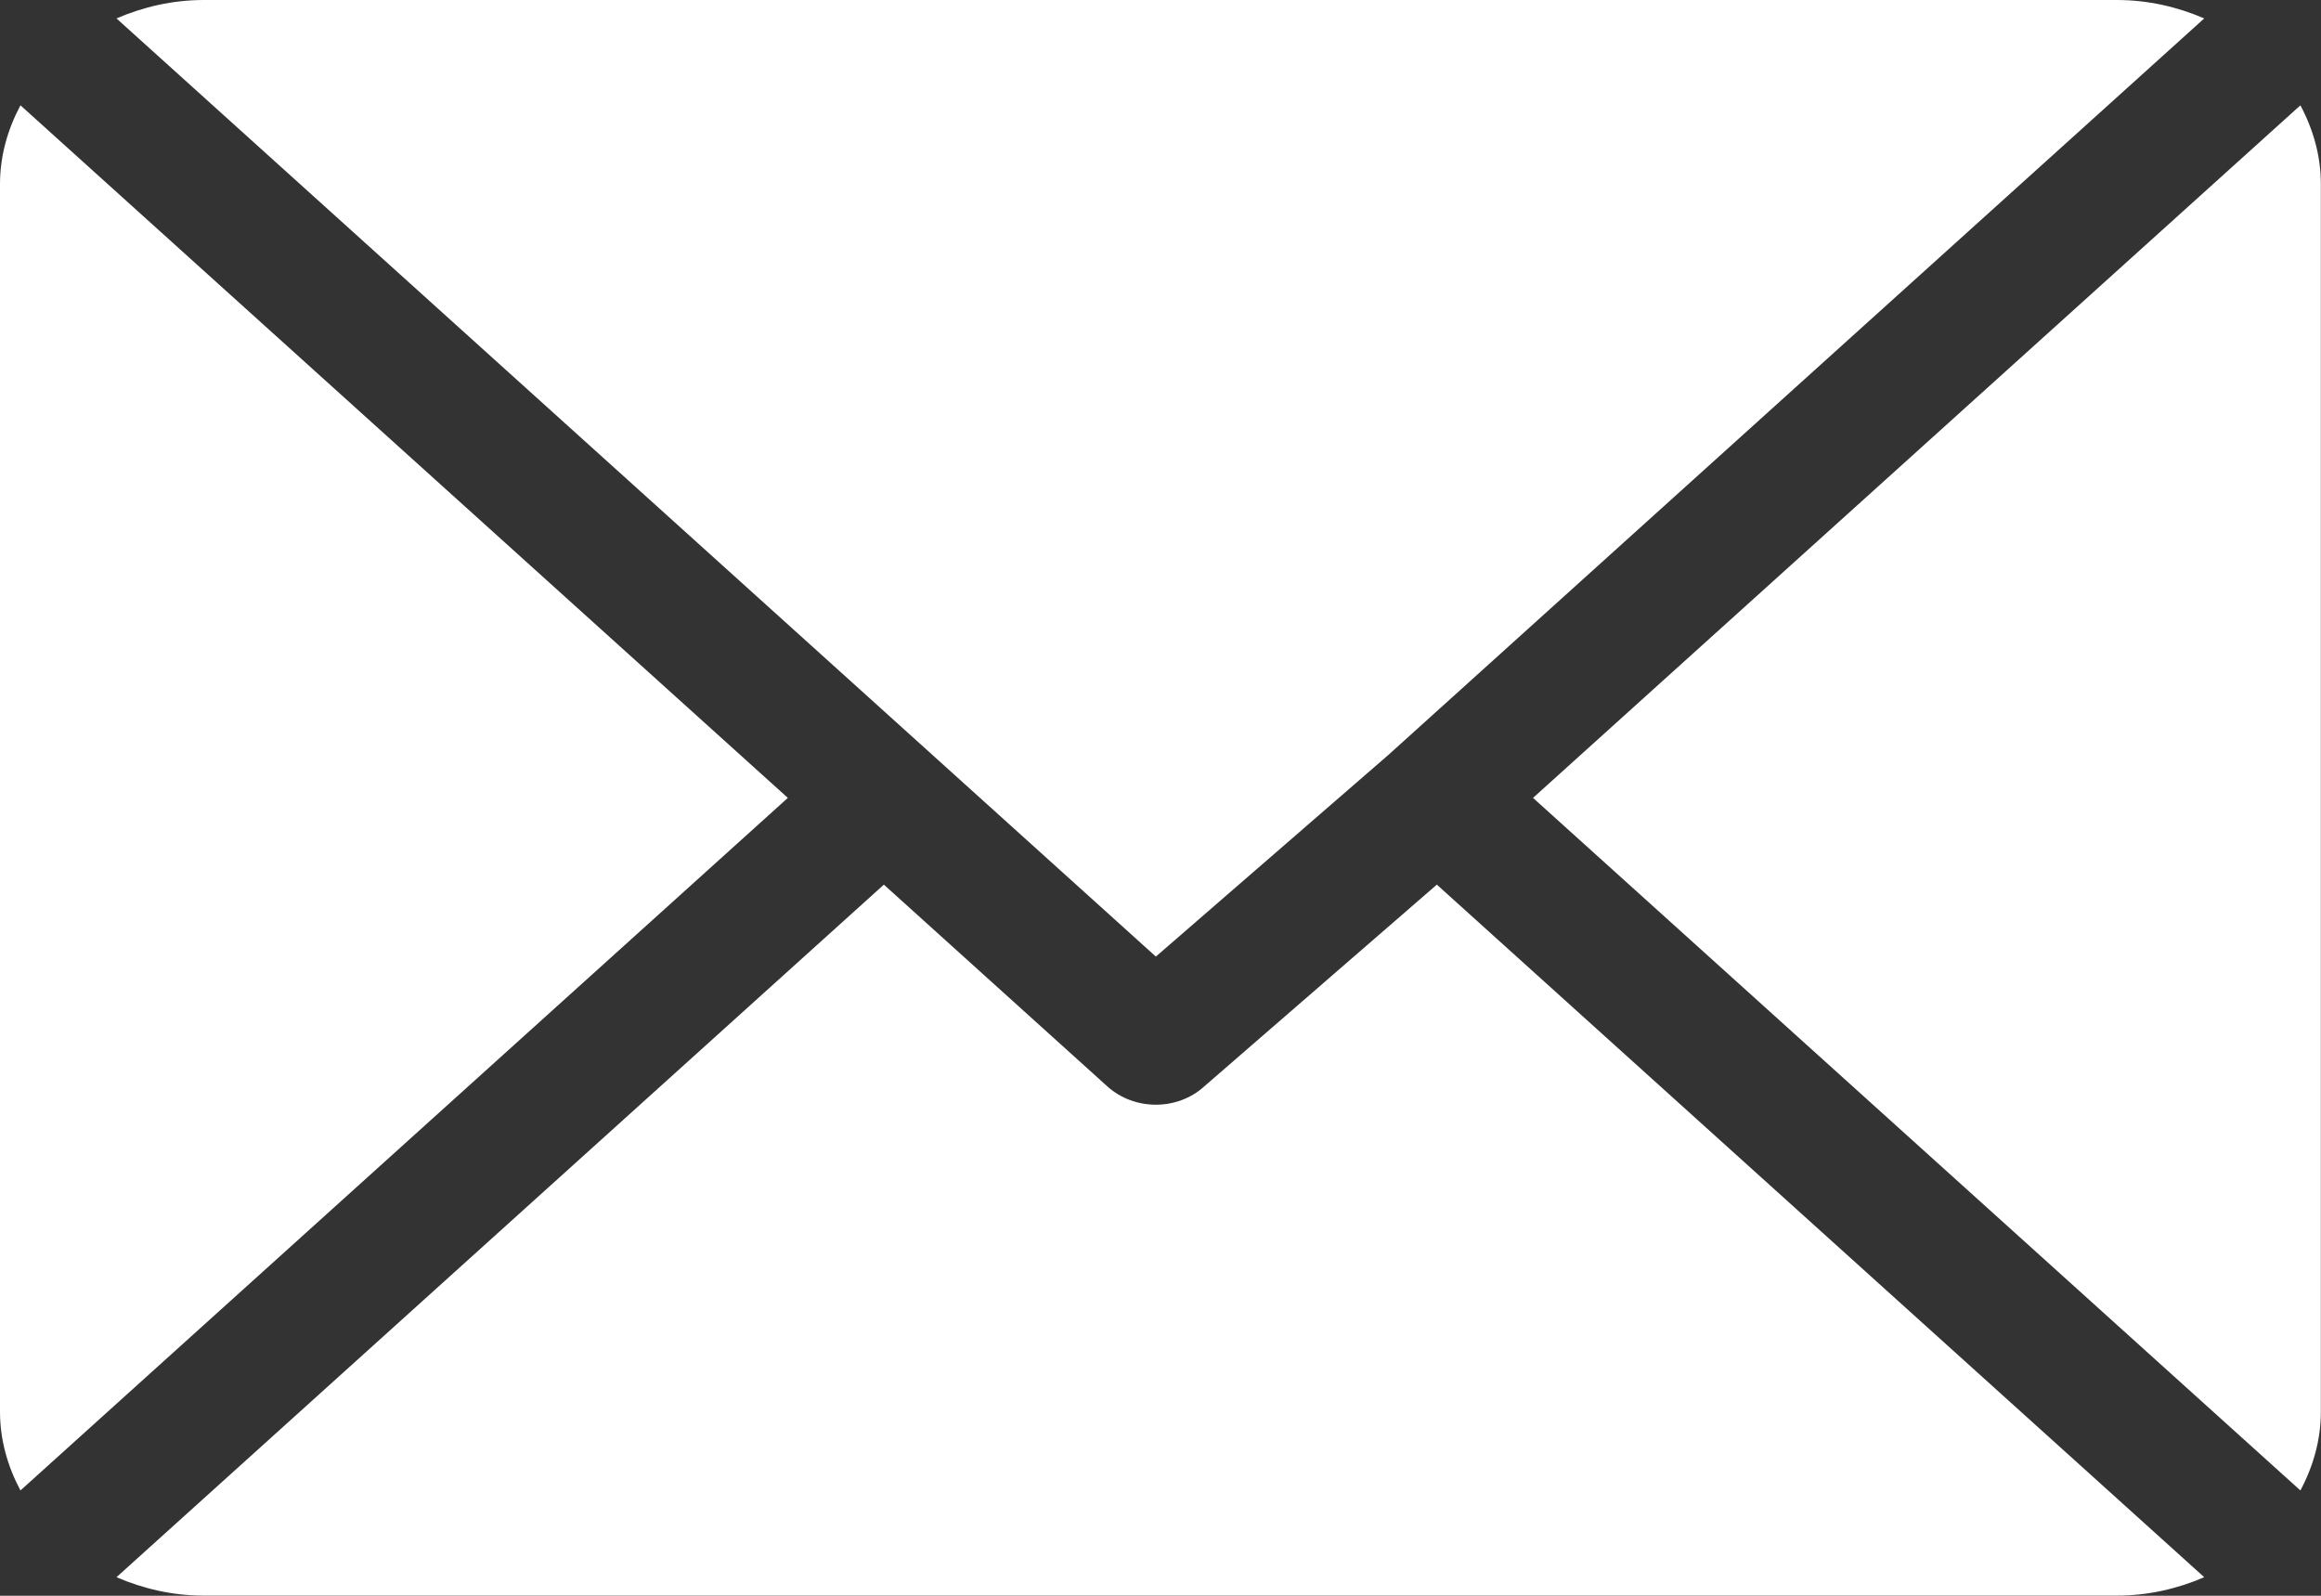
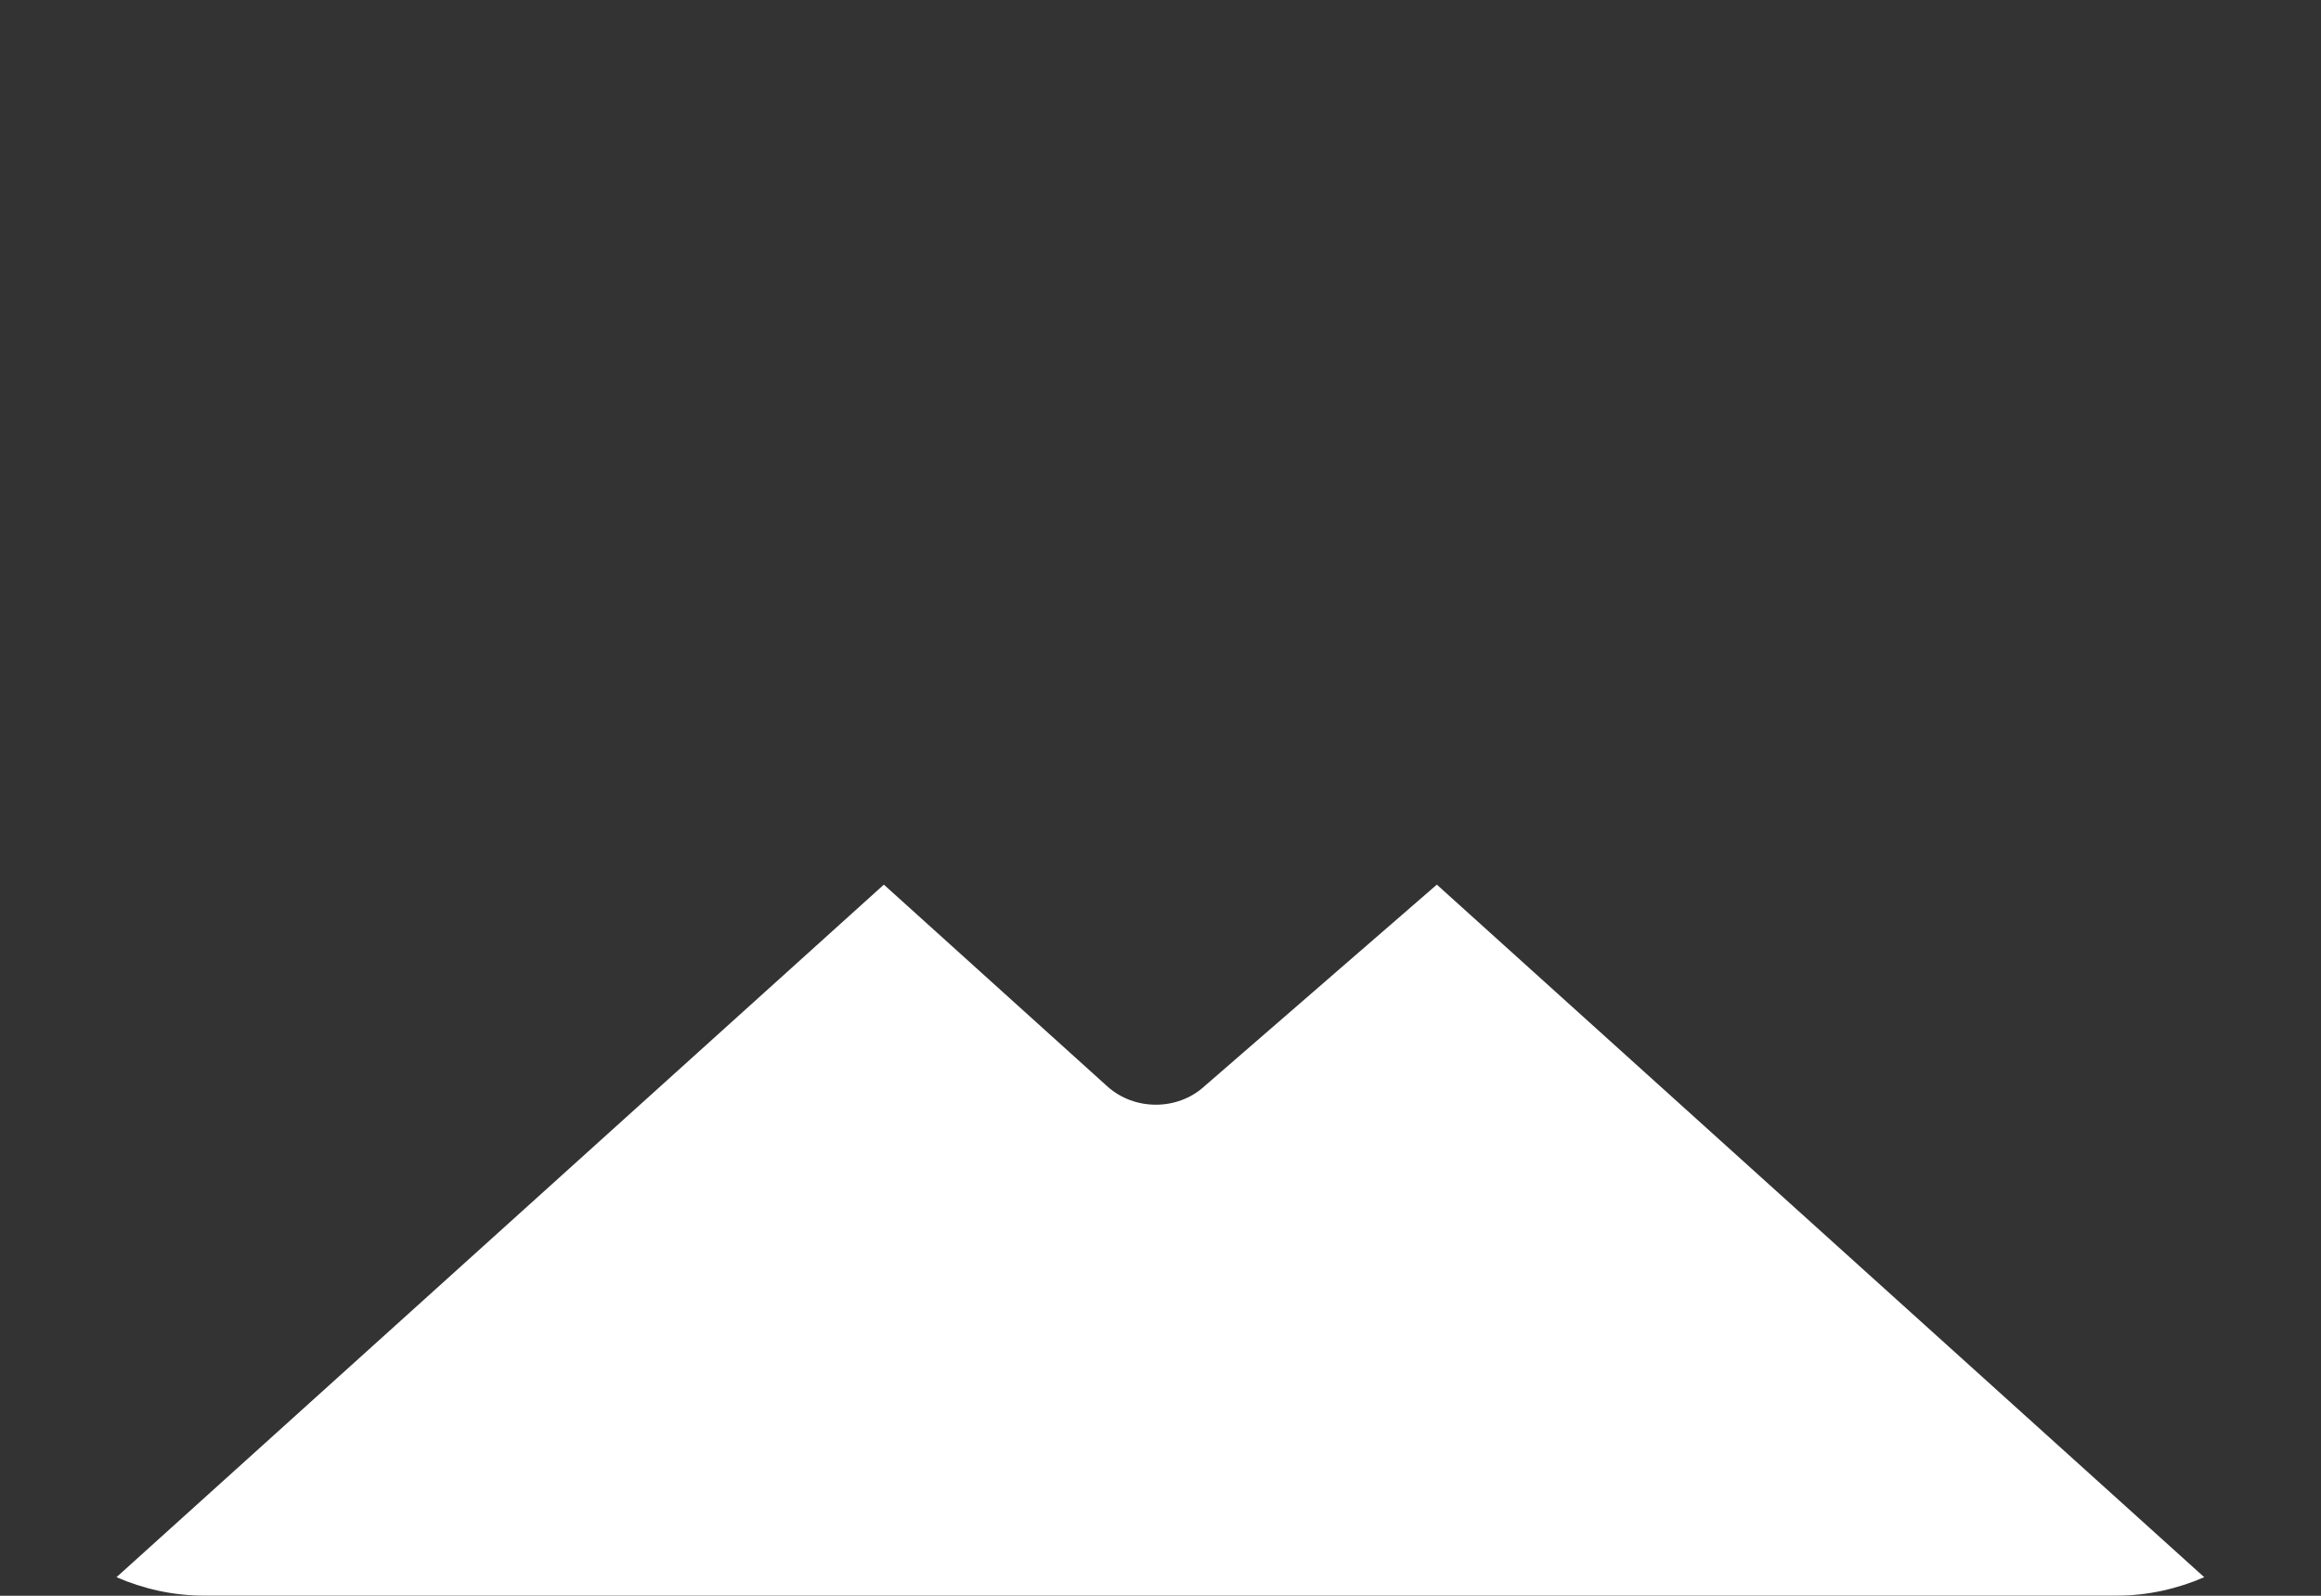
<svg xmlns="http://www.w3.org/2000/svg" width="16" height="11" viewBox="0 0 16 11" fill="none">
  <rect x="0" y="0" width="16" height="11" fill="#333333" stroke="none" />
-   <path d="M14.593 0H1.405C1.189 0 0.986 0.048 0.803 0.127L7.968 6.594L9.574 5.201C9.574 5.201 9.574 5.201 9.574 5.201C9.574 5.201 9.574 5.201 9.574 5.201L15.195 0.127C15.012 0.048 14.809 0 14.593 0Z" fill="white" />
-   <path d="M15.858 0.726L10.568 5.5L15.858 10.274C15.946 10.109 15.999 9.926 15.999 9.731V1.269C15.999 1.074 15.946 0.891 15.858 0.726Z" fill="white" />
-   <path d="M0.141 0.726C0.053 0.891 0 1.074 0 1.269V9.731C0 9.926 0.053 10.109 0.141 10.274L5.431 5.5L0.141 0.726Z" fill="white" />
  <path d="M9.905 6.098L8.299 7.491C8.208 7.573 8.088 7.615 7.968 7.615C7.848 7.615 7.728 7.573 7.636 7.491L6.093 6.098L0.803 10.872C0.986 10.951 1.189 10.999 1.405 10.999H14.593C14.809 10.999 15.012 10.951 15.195 10.872L9.905 6.098Z" fill="white" />
</svg>